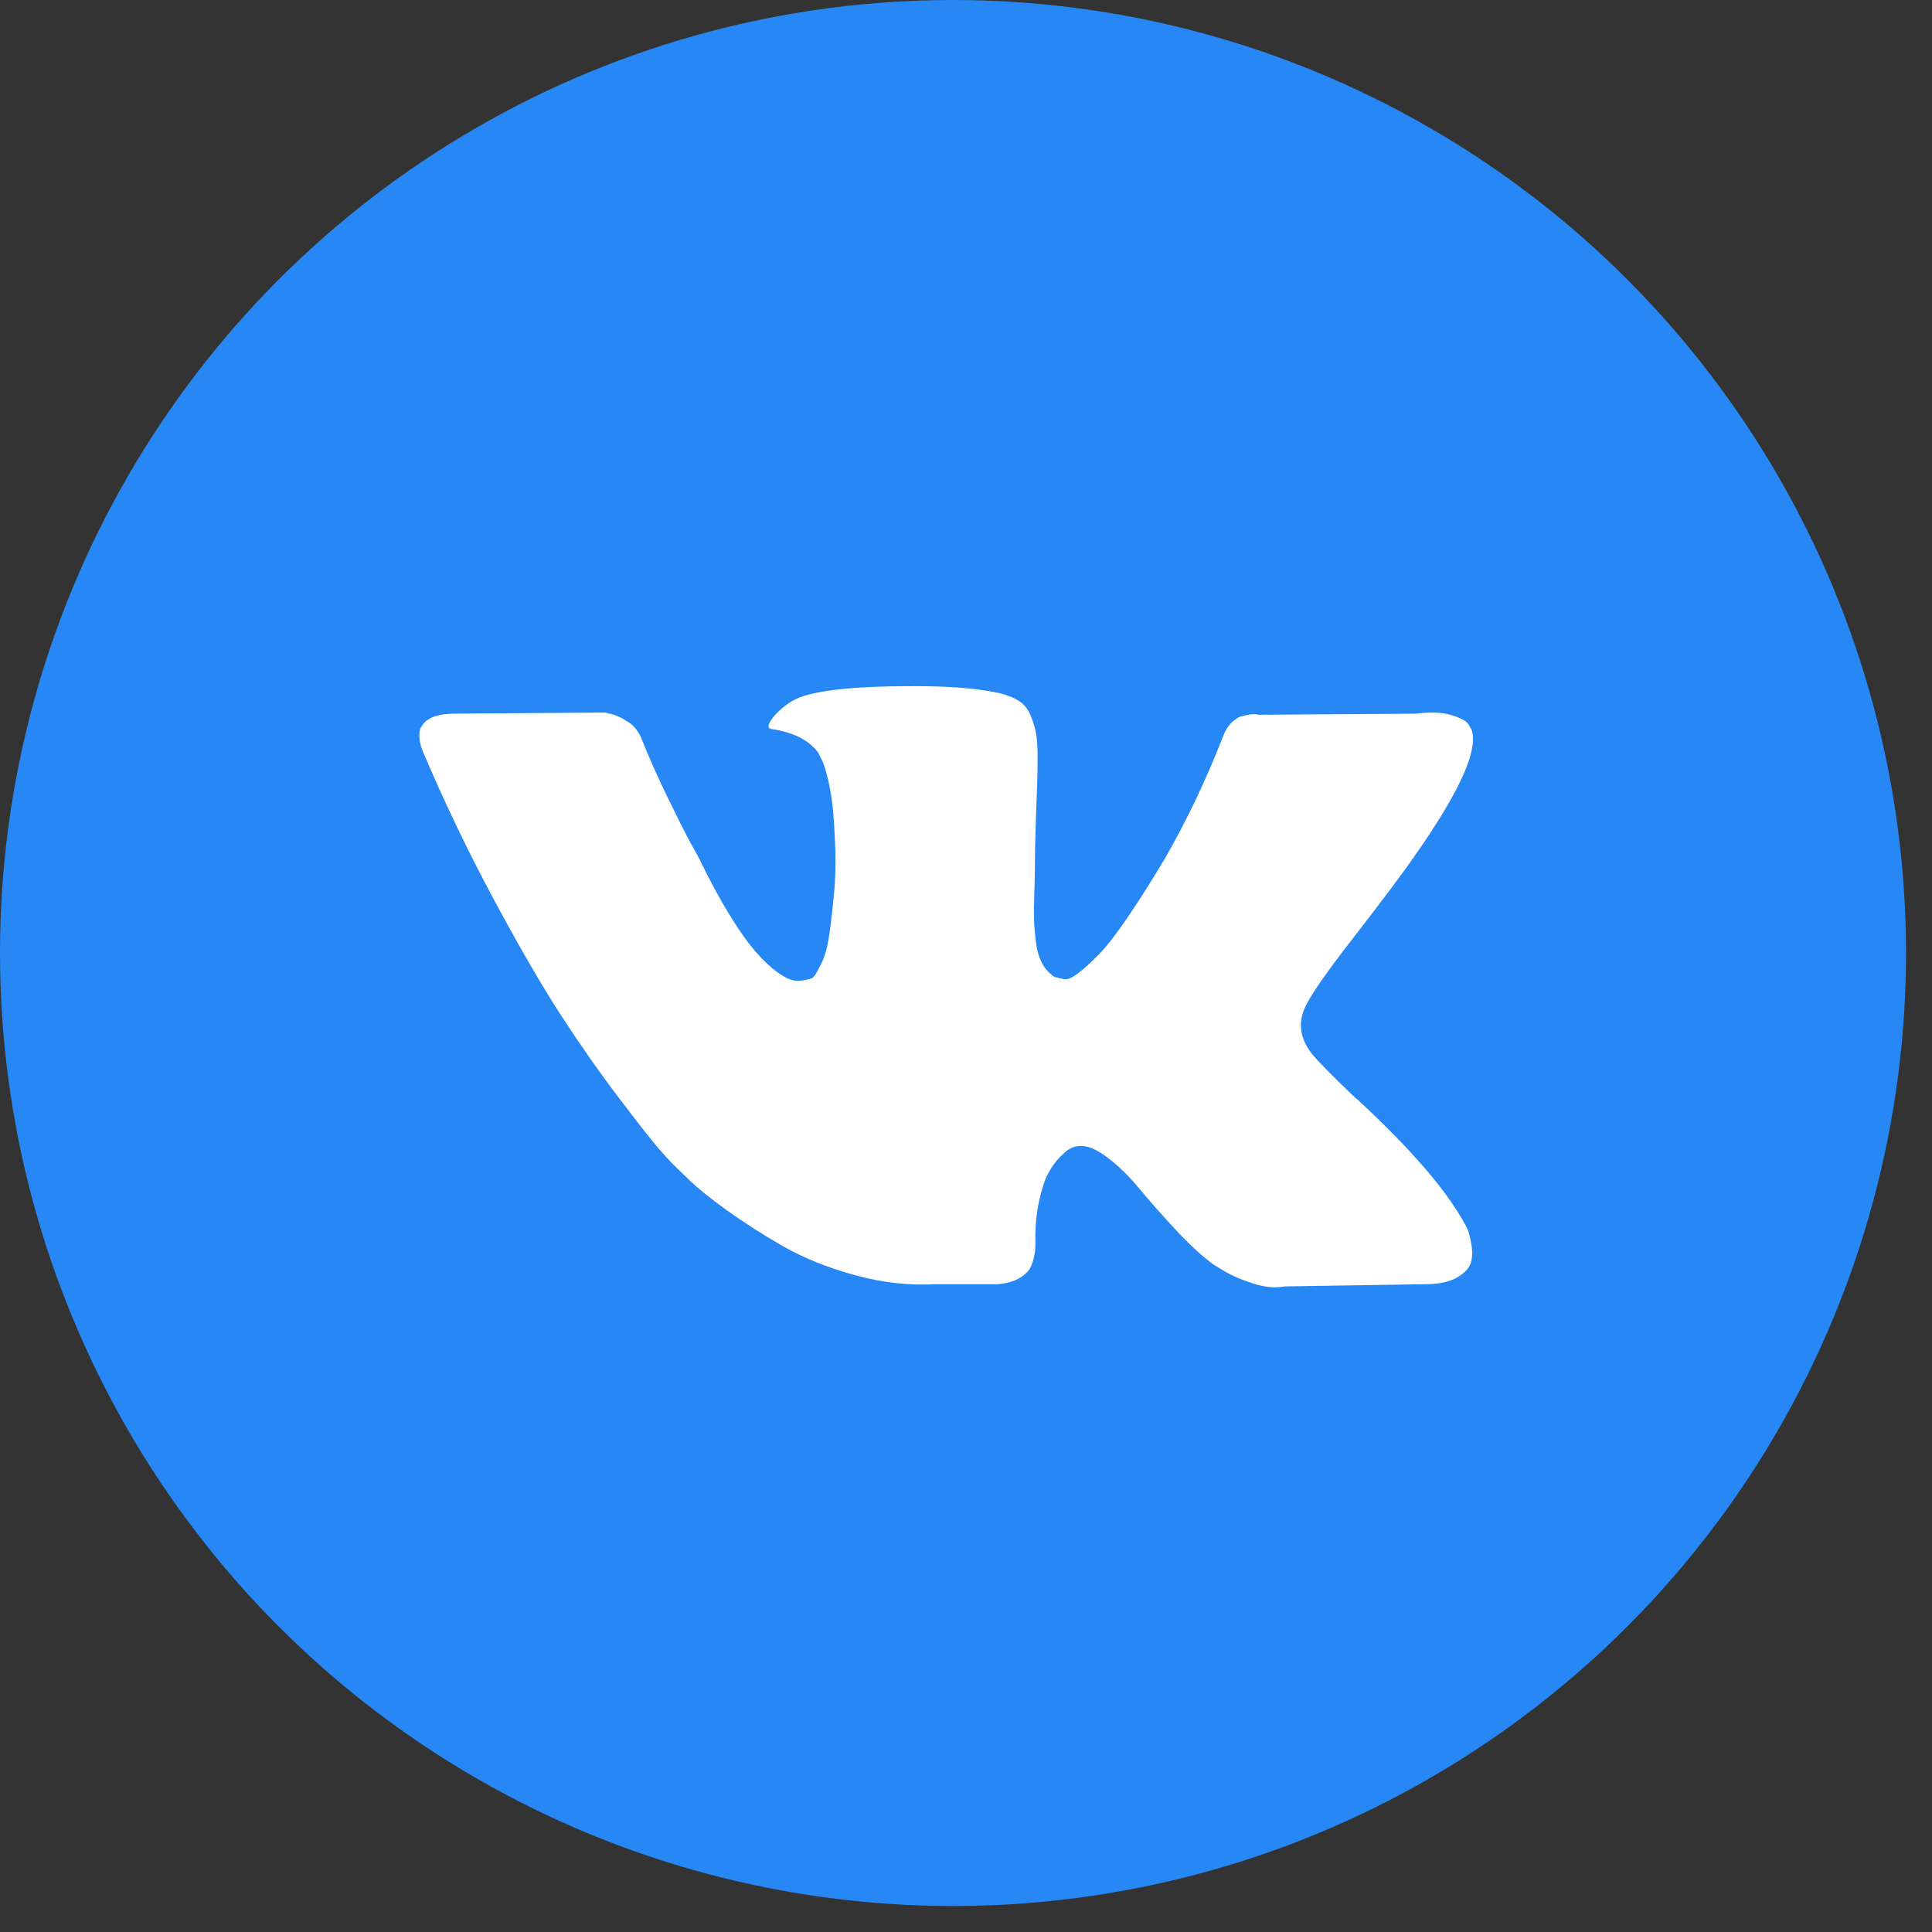
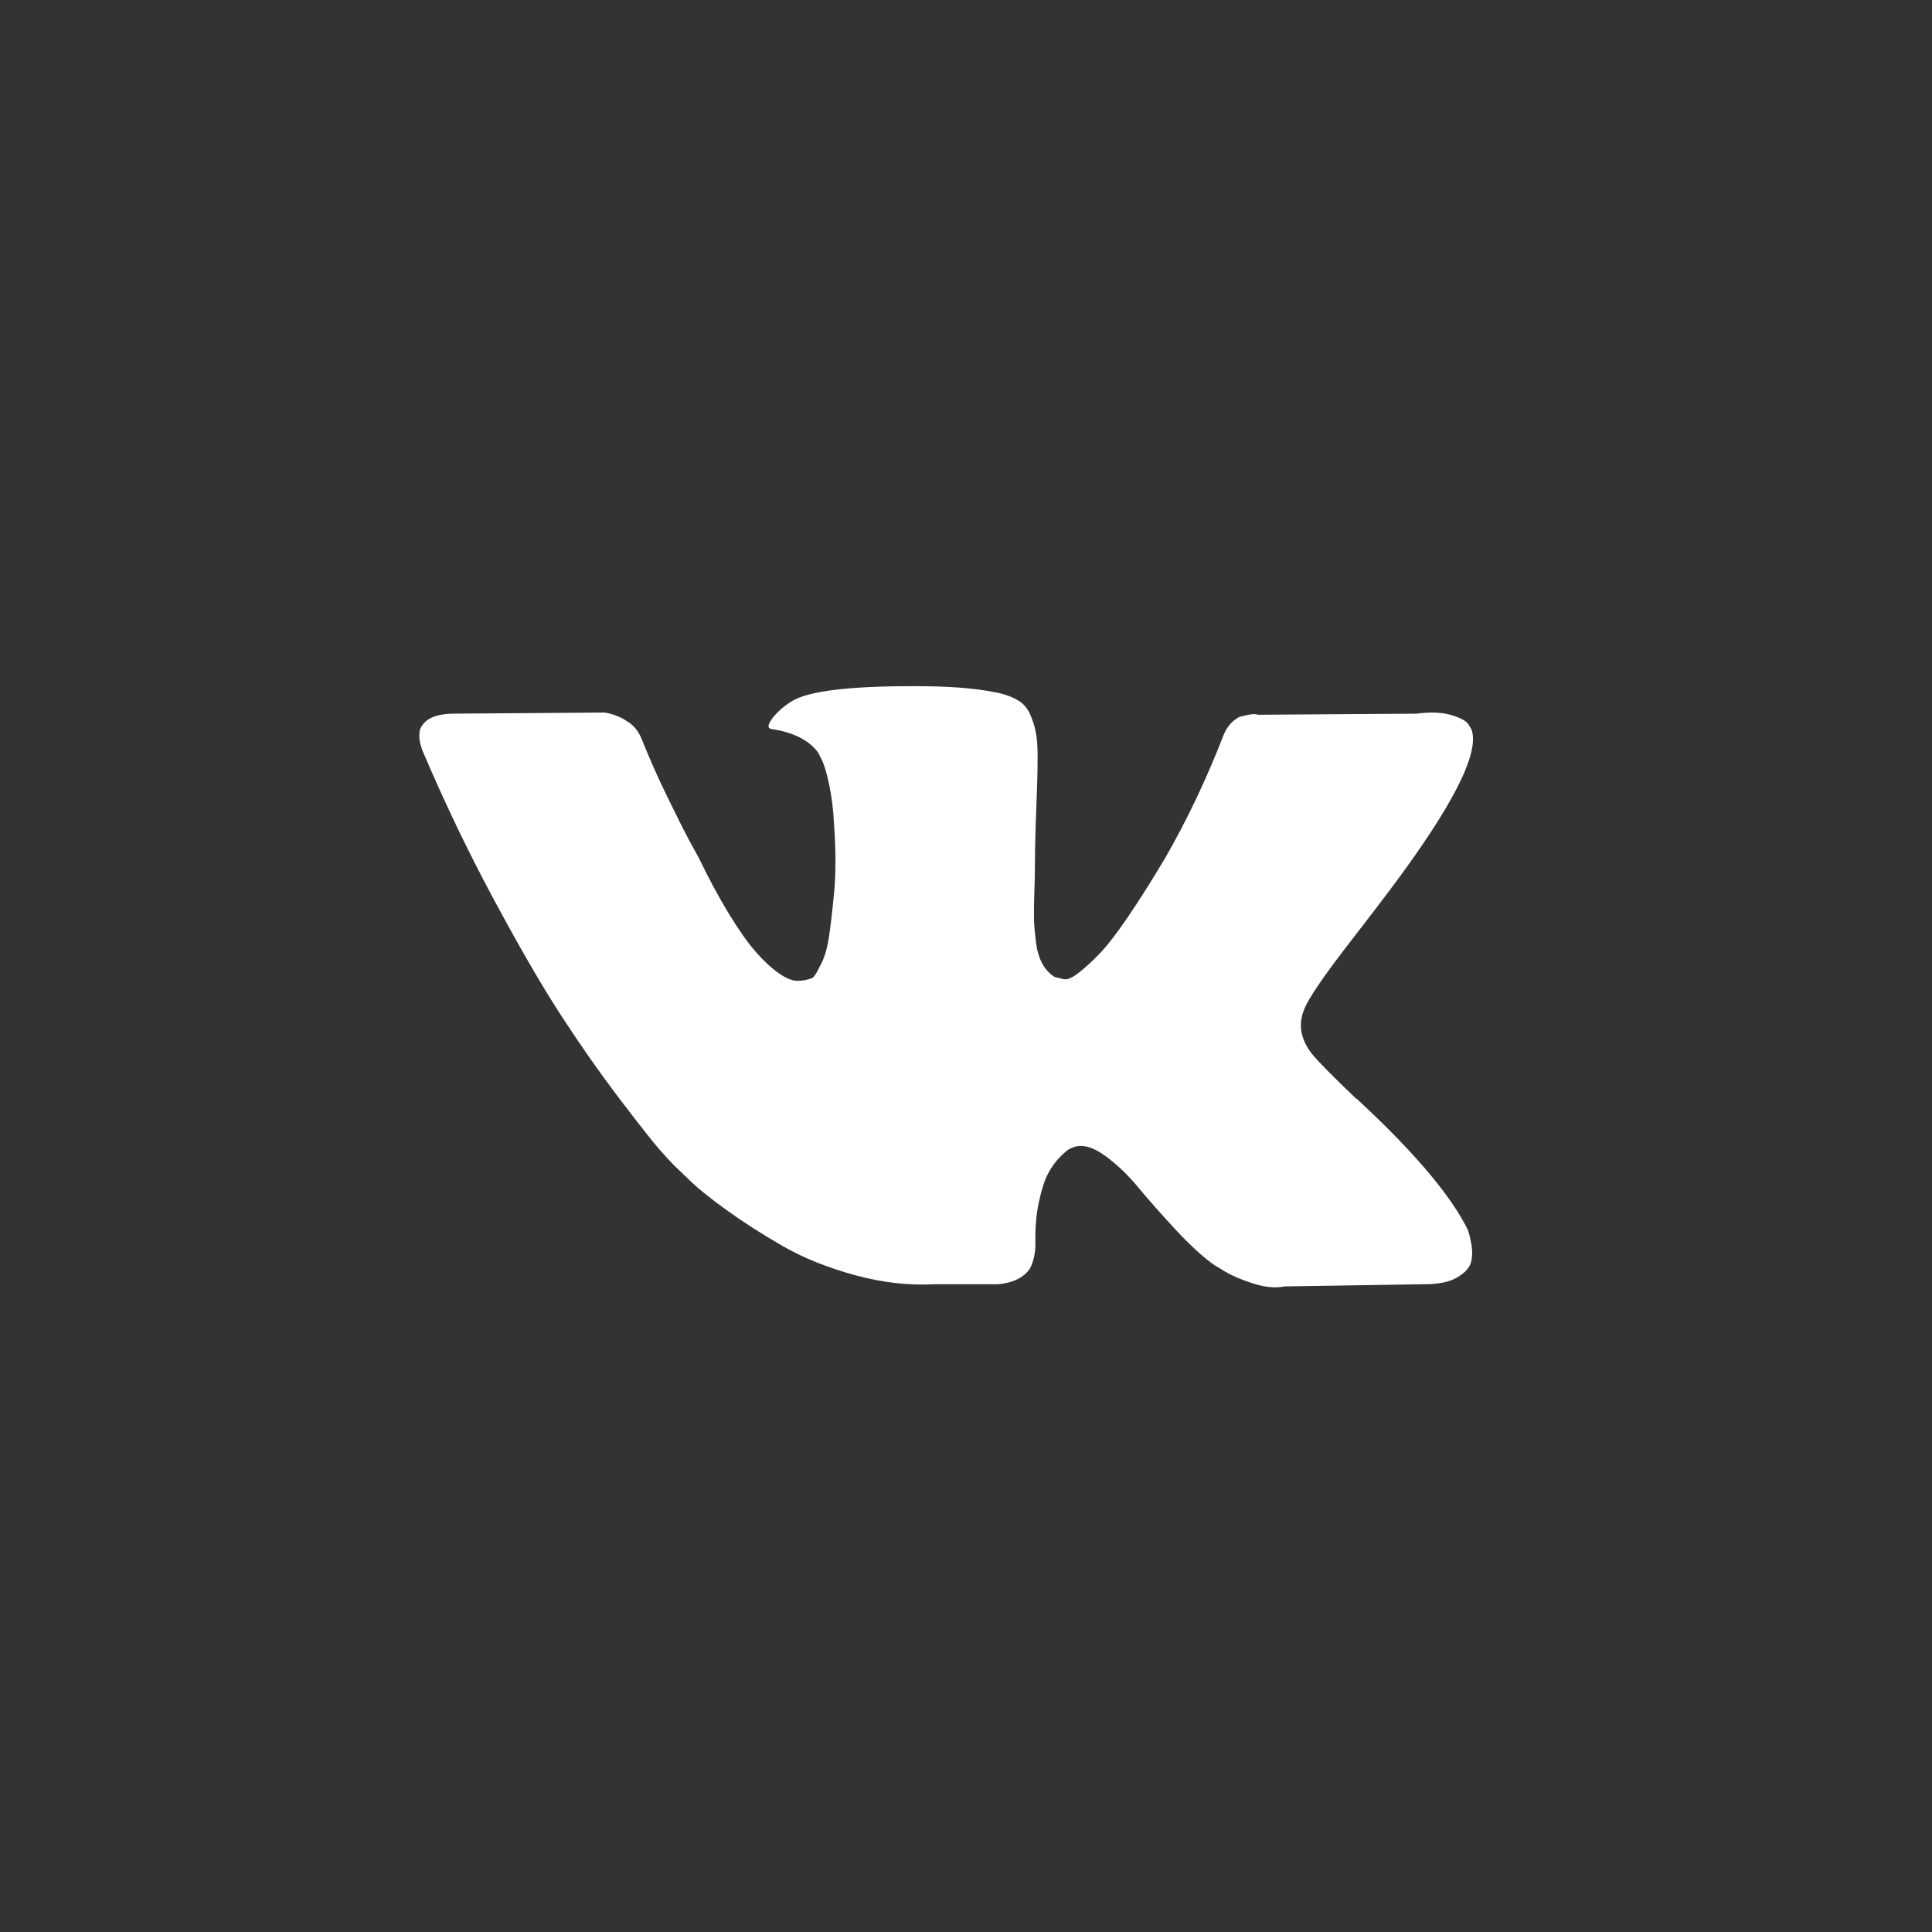
<svg xmlns="http://www.w3.org/2000/svg" width="65" height="65" viewBox="0 0 65 65" fill="none">
  <rect x="0" y="0" width="65" height="65" fill="#333333" stroke="none" />
-   <circle cx="32.063" cy="32.063" r="32.063" fill="#2787F5" />
  <path d="M49.37 41.351C49.327 41.259 49.287 41.182 49.249 41.12C48.635 40.013 47.459 38.653 45.724 37.041L45.688 37.004L45.669 36.986L45.651 36.968H45.632C44.844 36.217 44.346 35.712 44.137 35.454C43.755 34.962 43.669 34.463 43.878 33.958C44.026 33.577 44.58 32.772 45.539 31.541C46.044 30.889 46.444 30.366 46.739 29.972C48.868 27.142 49.791 25.333 49.508 24.546L49.398 24.361C49.324 24.251 49.133 24.149 48.826 24.057C48.518 23.965 48.124 23.949 47.644 24.011L42.329 24.047C42.243 24.017 42.12 24.02 41.959 24.057C41.799 24.094 41.719 24.112 41.719 24.112L41.627 24.159L41.553 24.214C41.492 24.251 41.424 24.315 41.35 24.408C41.277 24.5 41.215 24.608 41.166 24.731C40.587 26.22 39.929 27.604 39.191 28.884C38.736 29.647 38.318 30.308 37.936 30.868C37.554 31.427 37.234 31.84 36.976 32.104C36.718 32.369 36.484 32.581 36.275 32.741C36.065 32.901 35.906 32.969 35.795 32.944C35.684 32.919 35.58 32.895 35.481 32.87C35.309 32.759 35.17 32.609 35.066 32.418C34.961 32.227 34.89 31.987 34.853 31.698C34.817 31.409 34.795 31.16 34.789 30.951C34.783 30.742 34.786 30.446 34.798 30.064C34.811 29.683 34.817 29.425 34.817 29.289C34.817 28.822 34.826 28.314 34.844 27.767C34.863 27.219 34.878 26.785 34.891 26.465C34.903 26.146 34.909 25.807 34.909 25.45C34.909 25.093 34.887 24.814 34.844 24.61C34.802 24.407 34.737 24.211 34.651 24.02C34.565 23.829 34.438 23.681 34.273 23.577C34.106 23.472 33.9 23.389 33.654 23.327C33.002 23.18 32.171 23.1 31.162 23.088C28.874 23.063 27.403 23.211 26.751 23.531C26.492 23.666 26.259 23.851 26.05 24.084C25.828 24.355 25.797 24.503 25.957 24.527C26.695 24.638 27.218 24.902 27.526 25.321L27.637 25.542C27.723 25.702 27.809 25.985 27.895 26.392C27.981 26.797 28.037 27.247 28.061 27.738C28.123 28.637 28.123 29.406 28.061 30.046C28 30.686 27.942 31.184 27.886 31.541C27.831 31.898 27.747 32.187 27.637 32.408C27.526 32.63 27.452 32.765 27.415 32.814C27.378 32.863 27.348 32.894 27.323 32.907C27.163 32.968 26.997 32.999 26.825 32.999C26.652 32.999 26.443 32.913 26.197 32.74C25.951 32.568 25.696 32.331 25.431 32.03C25.167 31.728 24.868 31.307 24.536 30.765C24.204 30.224 23.859 29.584 23.502 28.846L23.207 28.311C23.023 27.966 22.77 27.465 22.45 26.806C22.13 26.148 21.847 25.511 21.601 24.896C21.503 24.637 21.355 24.441 21.158 24.305L21.066 24.25C21.005 24.201 20.906 24.148 20.771 24.093C20.635 24.037 20.494 23.998 20.346 23.973L15.289 24.01C14.772 24.01 14.421 24.127 14.237 24.361L14.163 24.471C14.126 24.533 14.107 24.631 14.107 24.767C14.107 24.902 14.144 25.068 14.218 25.265C14.957 27 15.759 28.674 16.627 30.285C17.494 31.897 18.248 33.196 18.888 34.18C19.528 35.164 20.18 36.093 20.844 36.967C21.509 37.84 21.949 38.4 22.164 38.646C22.379 38.893 22.549 39.077 22.672 39.2L23.133 39.643C23.428 39.938 23.862 40.292 24.434 40.704C25.007 41.117 25.64 41.523 26.335 41.923C27.031 42.322 27.84 42.648 28.763 42.901C29.686 43.153 30.584 43.255 31.457 43.206H33.58C34.011 43.168 34.337 43.033 34.558 42.799L34.632 42.707C34.681 42.633 34.727 42.519 34.77 42.366C34.813 42.212 34.835 42.043 34.835 41.858C34.822 41.329 34.862 40.852 34.955 40.428C35.047 40.004 35.151 39.684 35.269 39.468C35.386 39.253 35.518 39.071 35.665 38.924C35.813 38.776 35.918 38.687 35.98 38.656C36.041 38.625 36.09 38.604 36.127 38.592C36.422 38.493 36.77 38.589 37.17 38.878C37.57 39.167 37.945 39.524 38.296 39.949C38.647 40.373 39.068 40.85 39.56 41.379C40.053 41.908 40.483 42.301 40.852 42.56L41.221 42.782C41.468 42.929 41.788 43.065 42.181 43.188C42.575 43.311 42.919 43.342 43.215 43.28L47.94 43.206C48.407 43.206 48.771 43.129 49.029 42.975C49.287 42.822 49.441 42.652 49.49 42.468C49.539 42.283 49.542 42.074 49.499 41.84C49.456 41.607 49.413 41.443 49.37 41.351Z" fill="white" />
</svg>